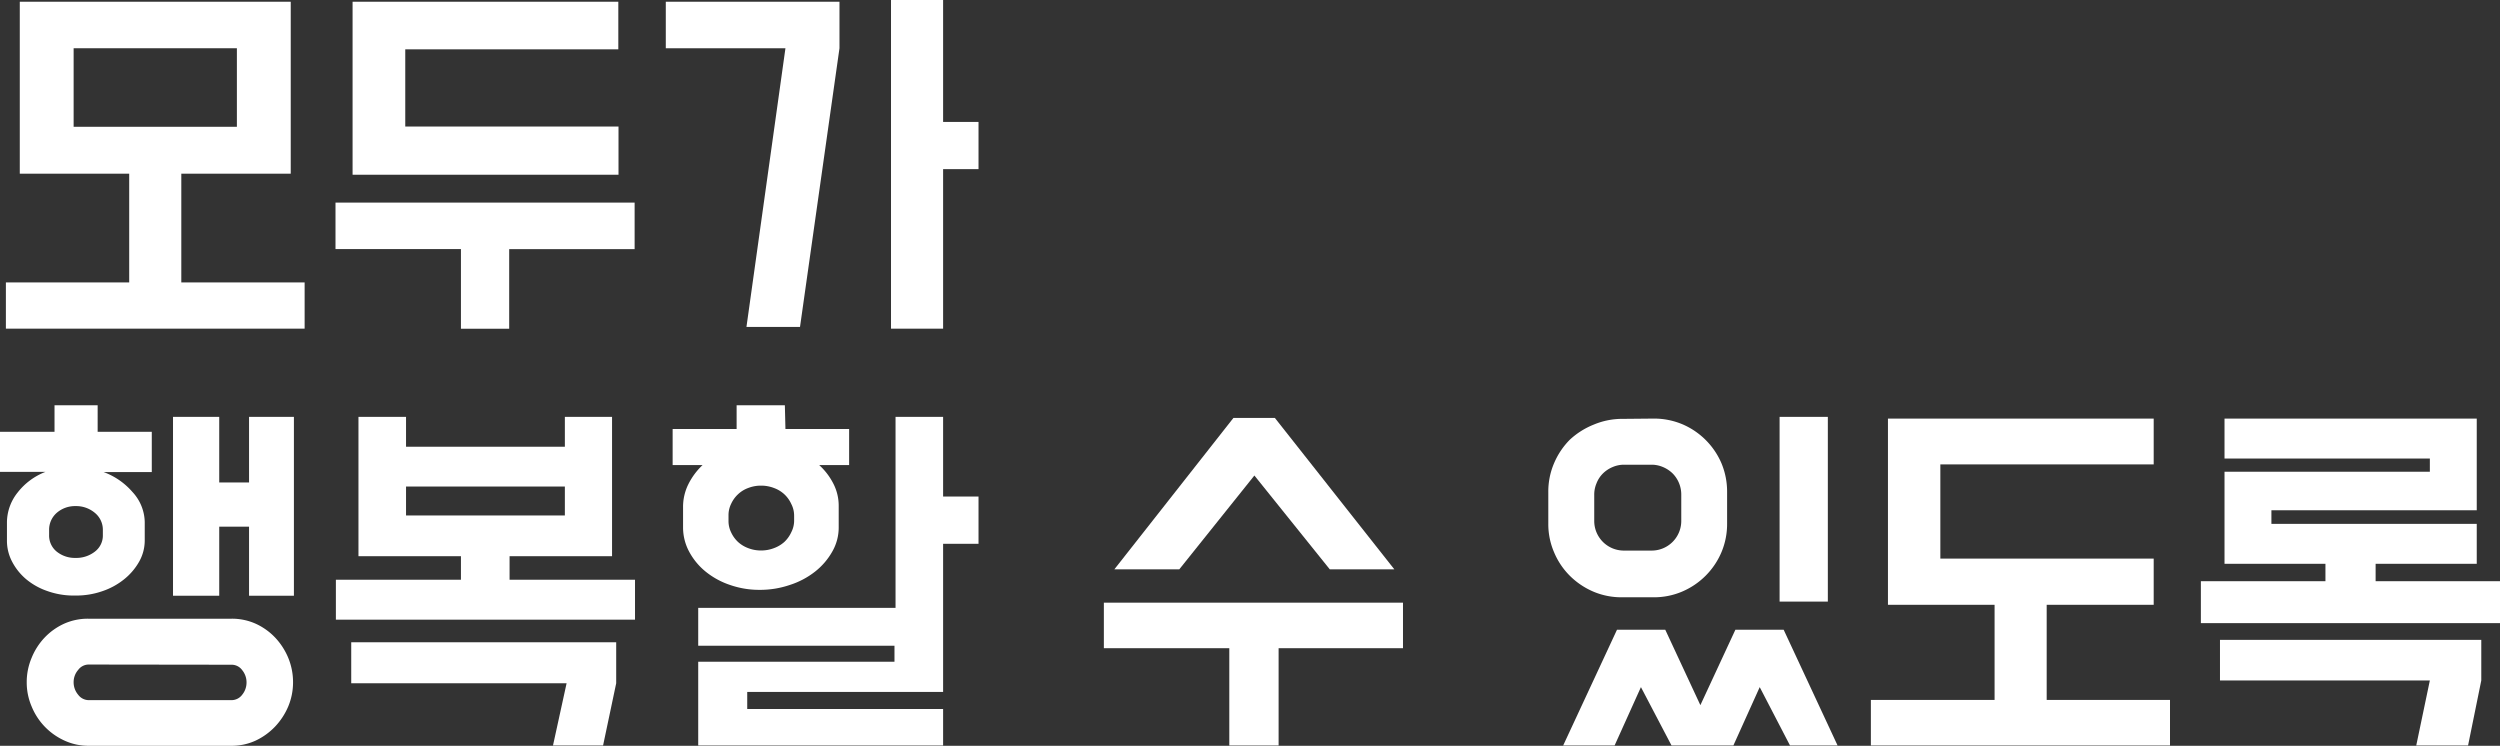
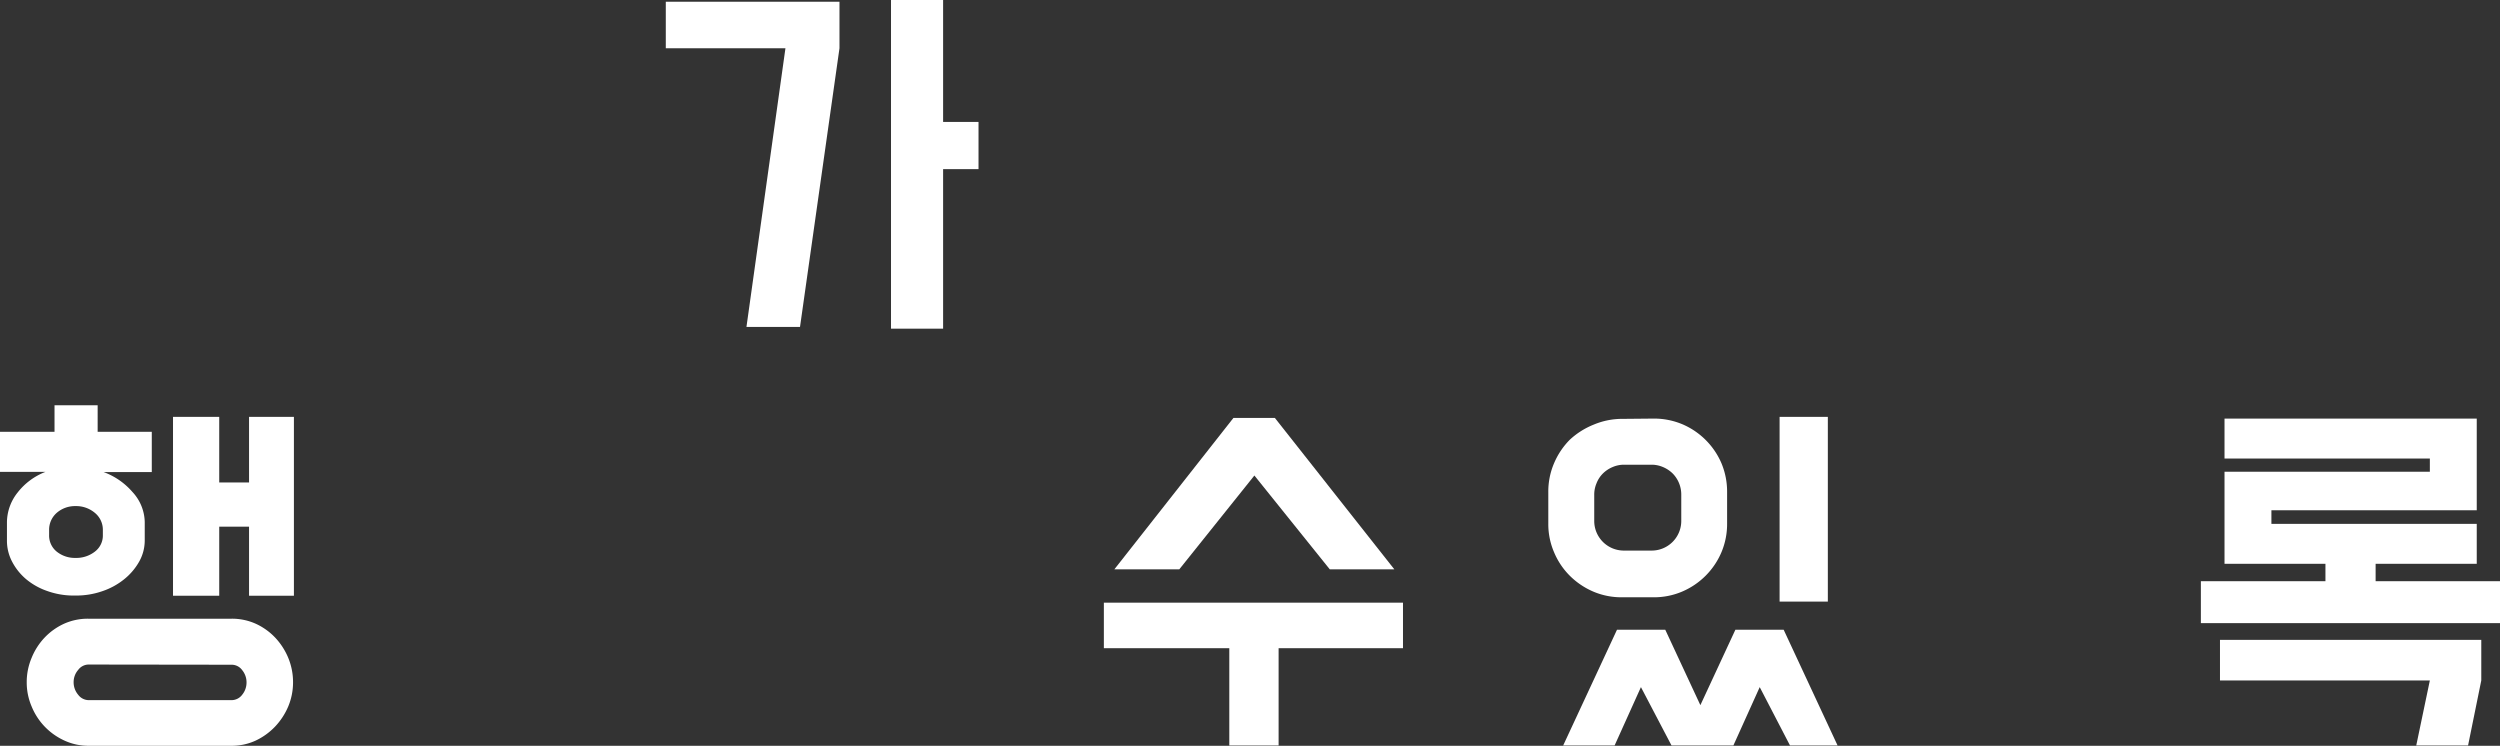
<svg xmlns="http://www.w3.org/2000/svg" viewBox="0 0 259.09 77.29">
  <rect x="0" y="0" width="259.09" height="77.29" fill="#333333" stroke="none" />
  <defs>
    <style>.cls-1{fill:#fff;}</style>
  </defs>
  <title>자산 5</title>
  <g id="레이어_2" data-name="레이어 2">
    <g id="레이어_1-2" data-name="레이어 1">
-       <path class="cls-1" d="M13.39,29.27V18H2.05V.18H30.13V18H18.79V29.27H31.57v4.79H.61V29.27ZM7.63,13.14H24.55V5H7.63Z" />
-       <path class="cls-1" d="M65.77,21v4.82h-13v8.25h-5V25.81h-13V21ZM64.08.18V5.11H42v8h22.1v5H36.54V.18Z" />
      <path class="cls-1" d="M81.4,5H69V.18h18V5L82.91,33.88H77.36Zm16.34,7.64h3.67v4.89H97.74V34.06h-5.4V0h5.4Z" />
      <path class="cls-1" d="M10.12,44.75h5.61v4.17h-5a7.26,7.26,0,0,1,3,2.07A4.7,4.7,0,0,1,15,54.11V56a4.47,4.47,0,0,1-.58,2.21,6.35,6.35,0,0,1-1.55,1.82,7.31,7.31,0,0,1-2.27,1.24,8.23,8.23,0,0,1-2.73.45h-.4a8.13,8.13,0,0,1-2.63-.49A6.87,6.87,0,0,1,2.68,60a6,6,0,0,1-1.44-1.82A4.66,4.66,0,0,1,.72,56v-1.8a5,5,0,0,1,1.1-3.15,6.73,6.73,0,0,1,2.9-2.15H0V44.75H5.65V42h4.47ZM24,64.12a6,6,0,0,1,2.5.52,6.51,6.51,0,0,1,2,1.42,6.92,6.92,0,0,1,1.37,2.11,6.6,6.6,0,0,1,.5,2.53,6.48,6.48,0,0,1-.5,2.52,7,7,0,0,1-1.37,2.09,6.73,6.73,0,0,1-2,1.44,5.88,5.88,0,0,1-2.5.54H9.18a5.88,5.88,0,0,1-2.5-.54,6.62,6.62,0,0,1-3.4-3.53,6.31,6.31,0,0,1-.51-2.52,6.43,6.43,0,0,1,.51-2.53,6.72,6.72,0,0,1,1.36-2.11,6.51,6.51,0,0,1,2-1.42,6,6,0,0,1,2.5-.52ZM10.66,54.94a2.26,2.26,0,0,0-.83-1.79,3,3,0,0,0-2-.7,2.88,2.88,0,0,0-1.95.7,2.32,2.32,0,0,0-.79,1.79v.5a2.14,2.14,0,0,0,.79,1.73,3,3,0,0,0,1.95.65,3.12,3.12,0,0,0,2-.65,2.09,2.09,0,0,0,.83-1.73ZM9.18,68.87a1.36,1.36,0,0,0-1.08.56,1.92,1.92,0,0,0-.47,1.27A2,2,0,0,0,8.1,72a1.38,1.38,0,0,0,1.08.56H24a1.38,1.38,0,0,0,1.1-.56,2,2,0,0,0,.45-1.28,2,2,0,0,0-.45-1.27,1.35,1.35,0,0,0-1.1-.56Zm8.75-7.13V43.2h4.79V50h3.09V43.2h4.65V61.74H25.81V54.58H22.72v7.16Z" />
-       <path class="cls-1" d="M47.77,60.08V57.64H37.15V43.2h4.93v3.1H58.54V43.2h4.89V57.64H52.81v2.44h13v4.14h-31V60.08Zm16.09,6.48v4.25L62.5,77.26H57.31l1.41-6.45H36.4V66.56ZM58.54,53.42v-3H42.08v3Z" />
-       <path class="cls-1" d="M81.4,44.46H88V48.2h-3.1a6.72,6.72,0,0,1,1.48,1.95,5,5,0,0,1,.54,2.27v2.23a5,5,0,0,1-.67,2.52,7,7,0,0,1-1.78,2.07,8.33,8.33,0,0,1-2.61,1.38,9.52,9.52,0,0,1-3.11.51,9.21,9.21,0,0,1-3.1-.51,8.08,8.08,0,0,1-2.52-1.38,6.77,6.77,0,0,1-1.71-2.07,5.29,5.29,0,0,1-.63-2.52V52.56a5.27,5.27,0,0,1,.54-2.36,7.06,7.06,0,0,1,1.48-2h-3.1V44.46h6.63V42h5Zm16.34,7h3.67v4.9H97.74V71.71H77.44v1.77h20.3v3.78H72.36V68.58H92.7V66.92H72.36V63H92.81V43.2h4.93Zm-15.44,2A2.64,2.64,0,0,0,82,52.22a3.15,3.15,0,0,0-.72-1,3.18,3.18,0,0,0-1.08-.65,3.68,3.68,0,0,0-1.32-.24,3.61,3.61,0,0,0-1.33.24,3.09,3.09,0,0,0-1.06.65,3.15,3.15,0,0,0-.72,1,2.64,2.64,0,0,0-.27,1.17V54a2.64,2.64,0,0,0,.27,1.17,3.19,3.19,0,0,0,.72,1,3.23,3.23,0,0,0,1.06.64,3.61,3.61,0,0,0,1.33.24,3.68,3.68,0,0,0,1.32-.24,3.33,3.33,0,0,0,1.08-.64,3.19,3.19,0,0,0,.72-1A2.64,2.64,0,0,0,82.3,54Z" />
      <path class="cls-1" d="M127.4,67.18h-13V62.46h31v4.72H132.51V77.26H127.4ZM144.5,59h-6.69L130,49.28,122.22,59h-6.73l12.34-15.69h4.29Z" />
      <path class="cls-1" d="M171.36,43.38a7.6,7.6,0,0,1,3,.59A7.69,7.69,0,0,1,178.4,48a7.6,7.6,0,0,1,.59,3v3.24a7.53,7.53,0,0,1-.59,3,7.69,7.69,0,0,1-4.07,4.07,7.43,7.43,0,0,1-3,.59h-3.21a7.43,7.43,0,0,1-3-.59,7.78,7.78,0,0,1-2.43-1.64,7.53,7.53,0,0,1-1.63-2.43,7.37,7.37,0,0,1-.6-3V51a7.44,7.44,0,0,1,.6-3,7.75,7.75,0,0,1,1.63-2.43A8,8,0,0,1,165.18,44a7.6,7.6,0,0,1,3-.59Zm19.08,33.88h-4.93l-3.14-6.05-2.73,6.05h-6.41l-3.17-6.05-2.73,6.05H162l5.58-12h5l3.64,7.82,3.63-7.82h5Zm-16.2-26a3.11,3.11,0,0,0-.88-2.18,3.22,3.22,0,0,0-1-.67,3,3,0,0,0-1.2-.25h-2.85a3,3,0,0,0-1.2.25,3.17,3.17,0,0,0-1,.67,2.9,2.9,0,0,0-.65,1,3,3,0,0,0-.24,1.21V54a3.07,3.07,0,0,0,3.06,3.06h2.85A3.07,3.07,0,0,0,174.24,54Zm15.19,11.09h-5V43.2h5Z" />
-       <path class="cls-1" d="M206.71,72.54V62.68H195.66V43.38H223.2v4.75H201.09v9.76H223.2v4.79H212.11v9.86h12.78v4.72h-31V72.54Z" />
      <path class="cls-1" d="M256.68,52.88H235.4v1.41h21.28v4.14H246.2v1.8h12.89v4.35h-31V60.23H241v-1.8H230.54V48.89h21.28V47.52H230.54V43.38h26.14Zm.47,17.64-1.37,6.74h-5.37l1.41-6.74H230.07V66.31h27.08Z" />
    </g>
  </g>
</svg>